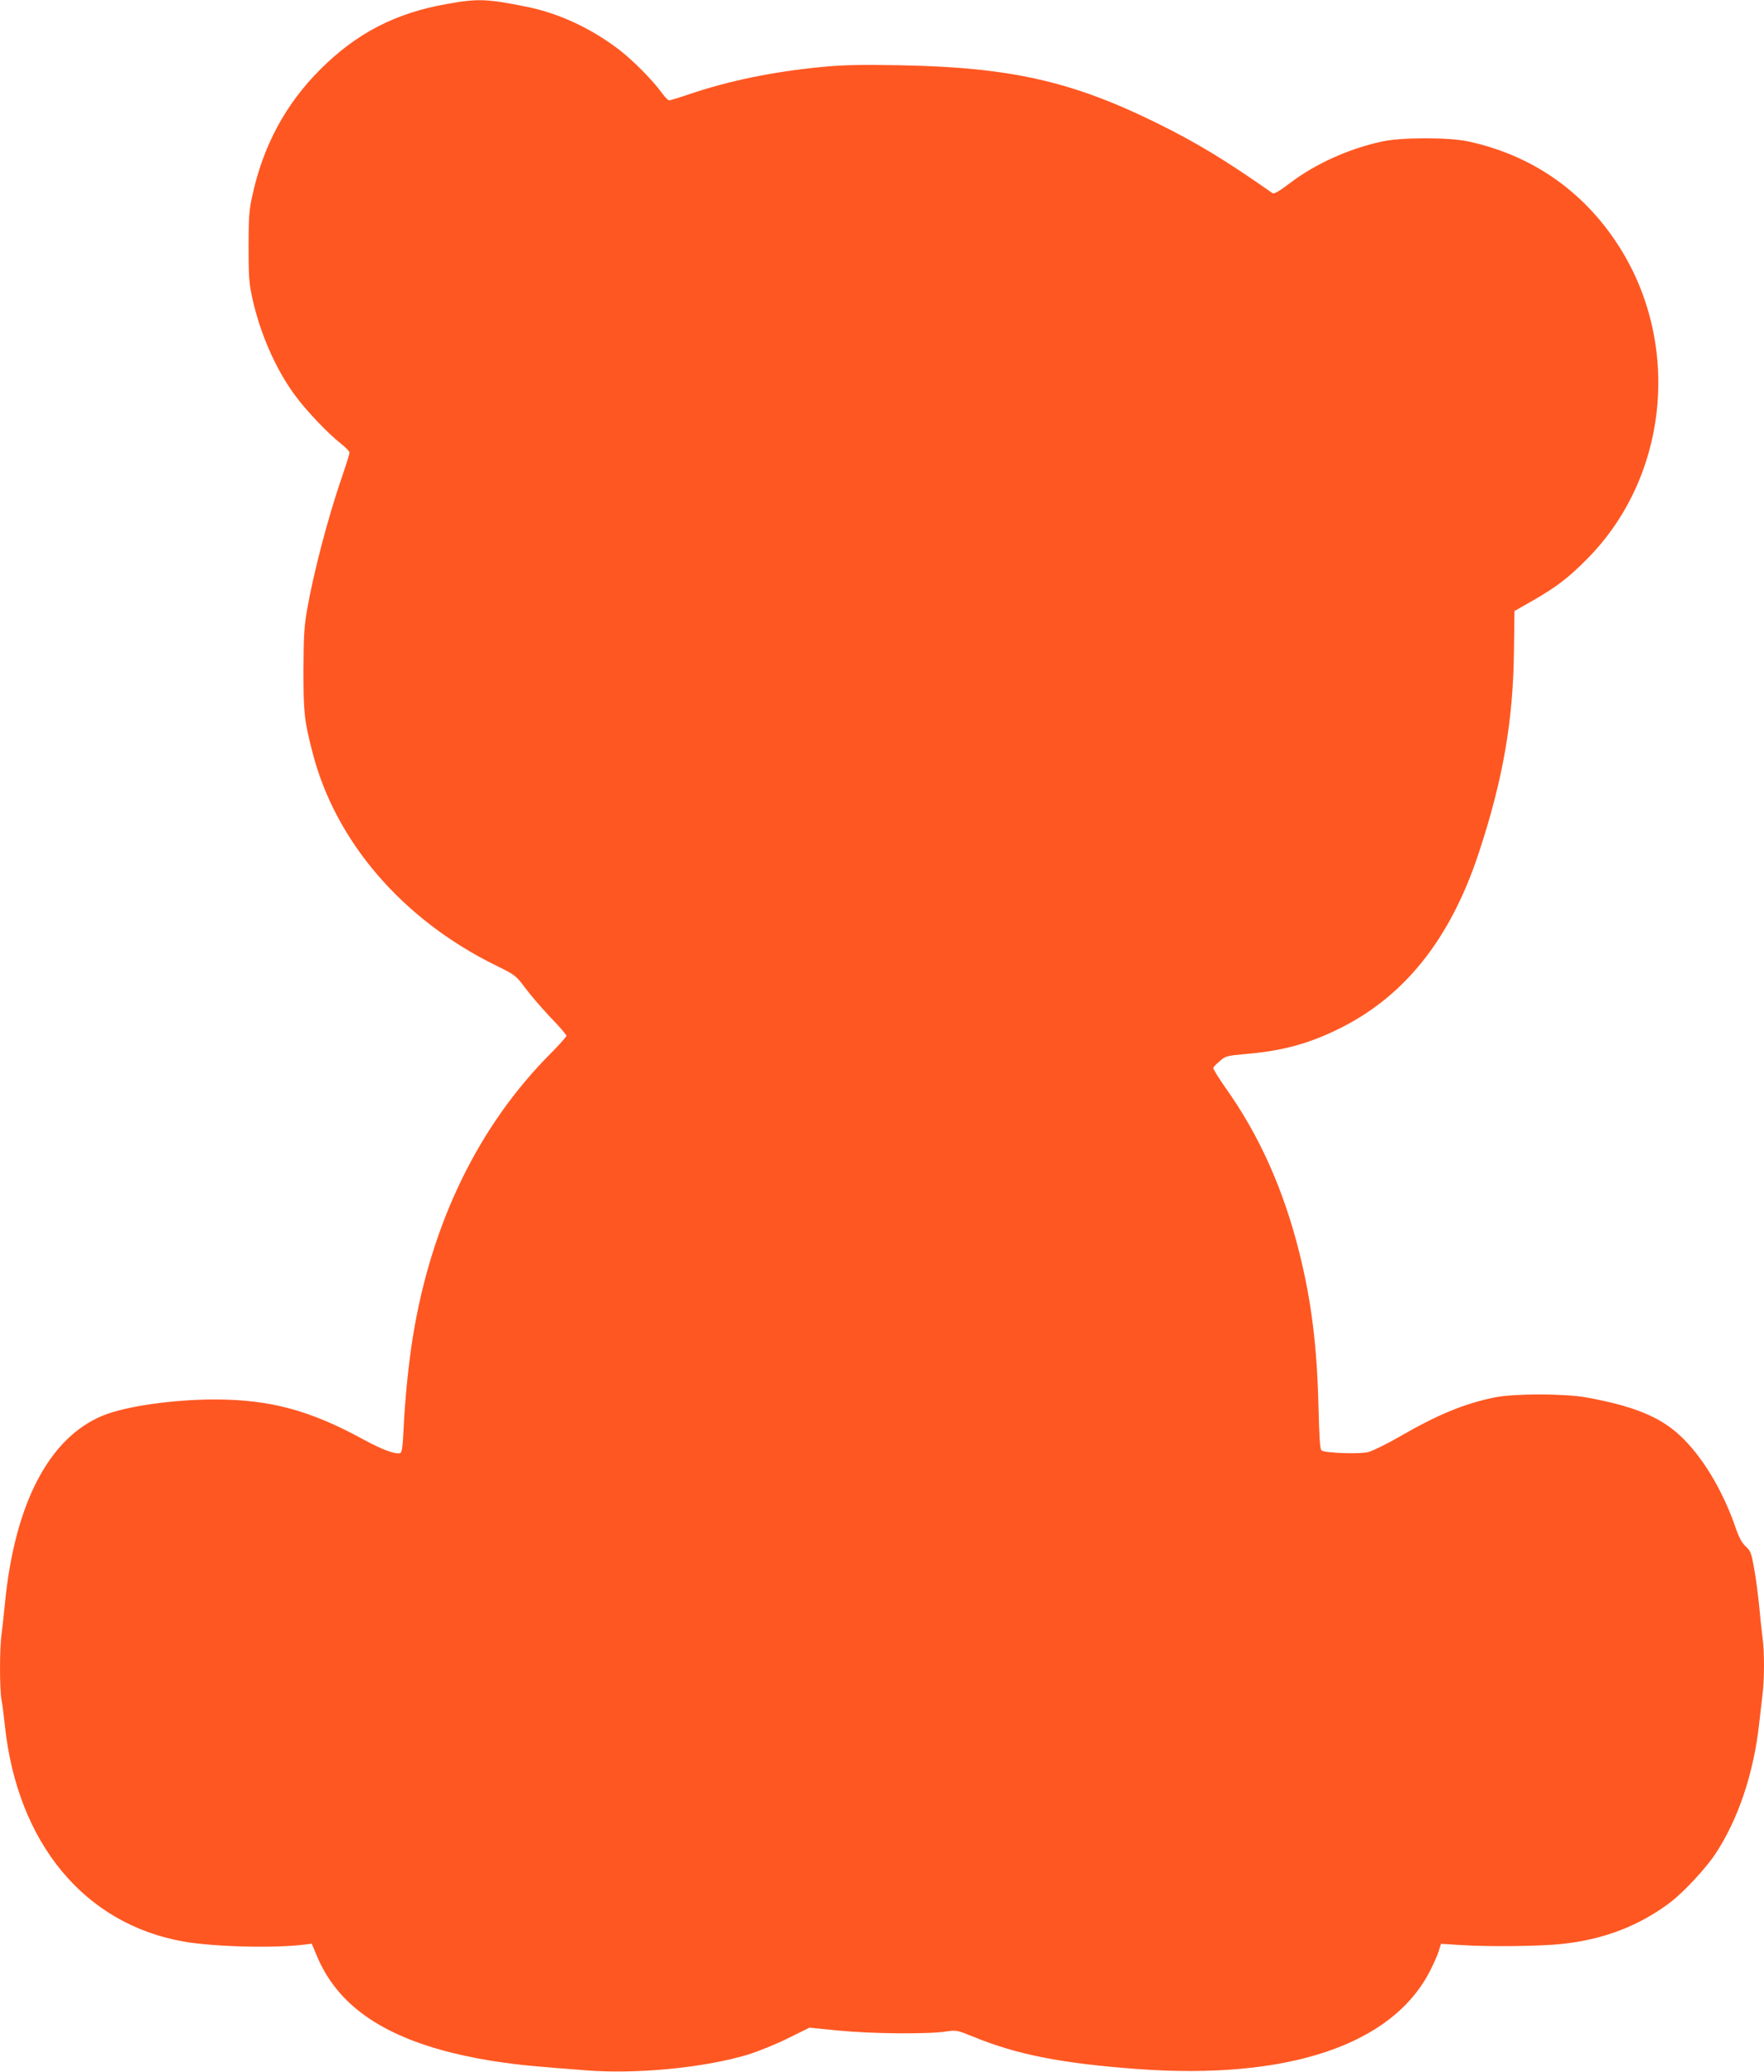
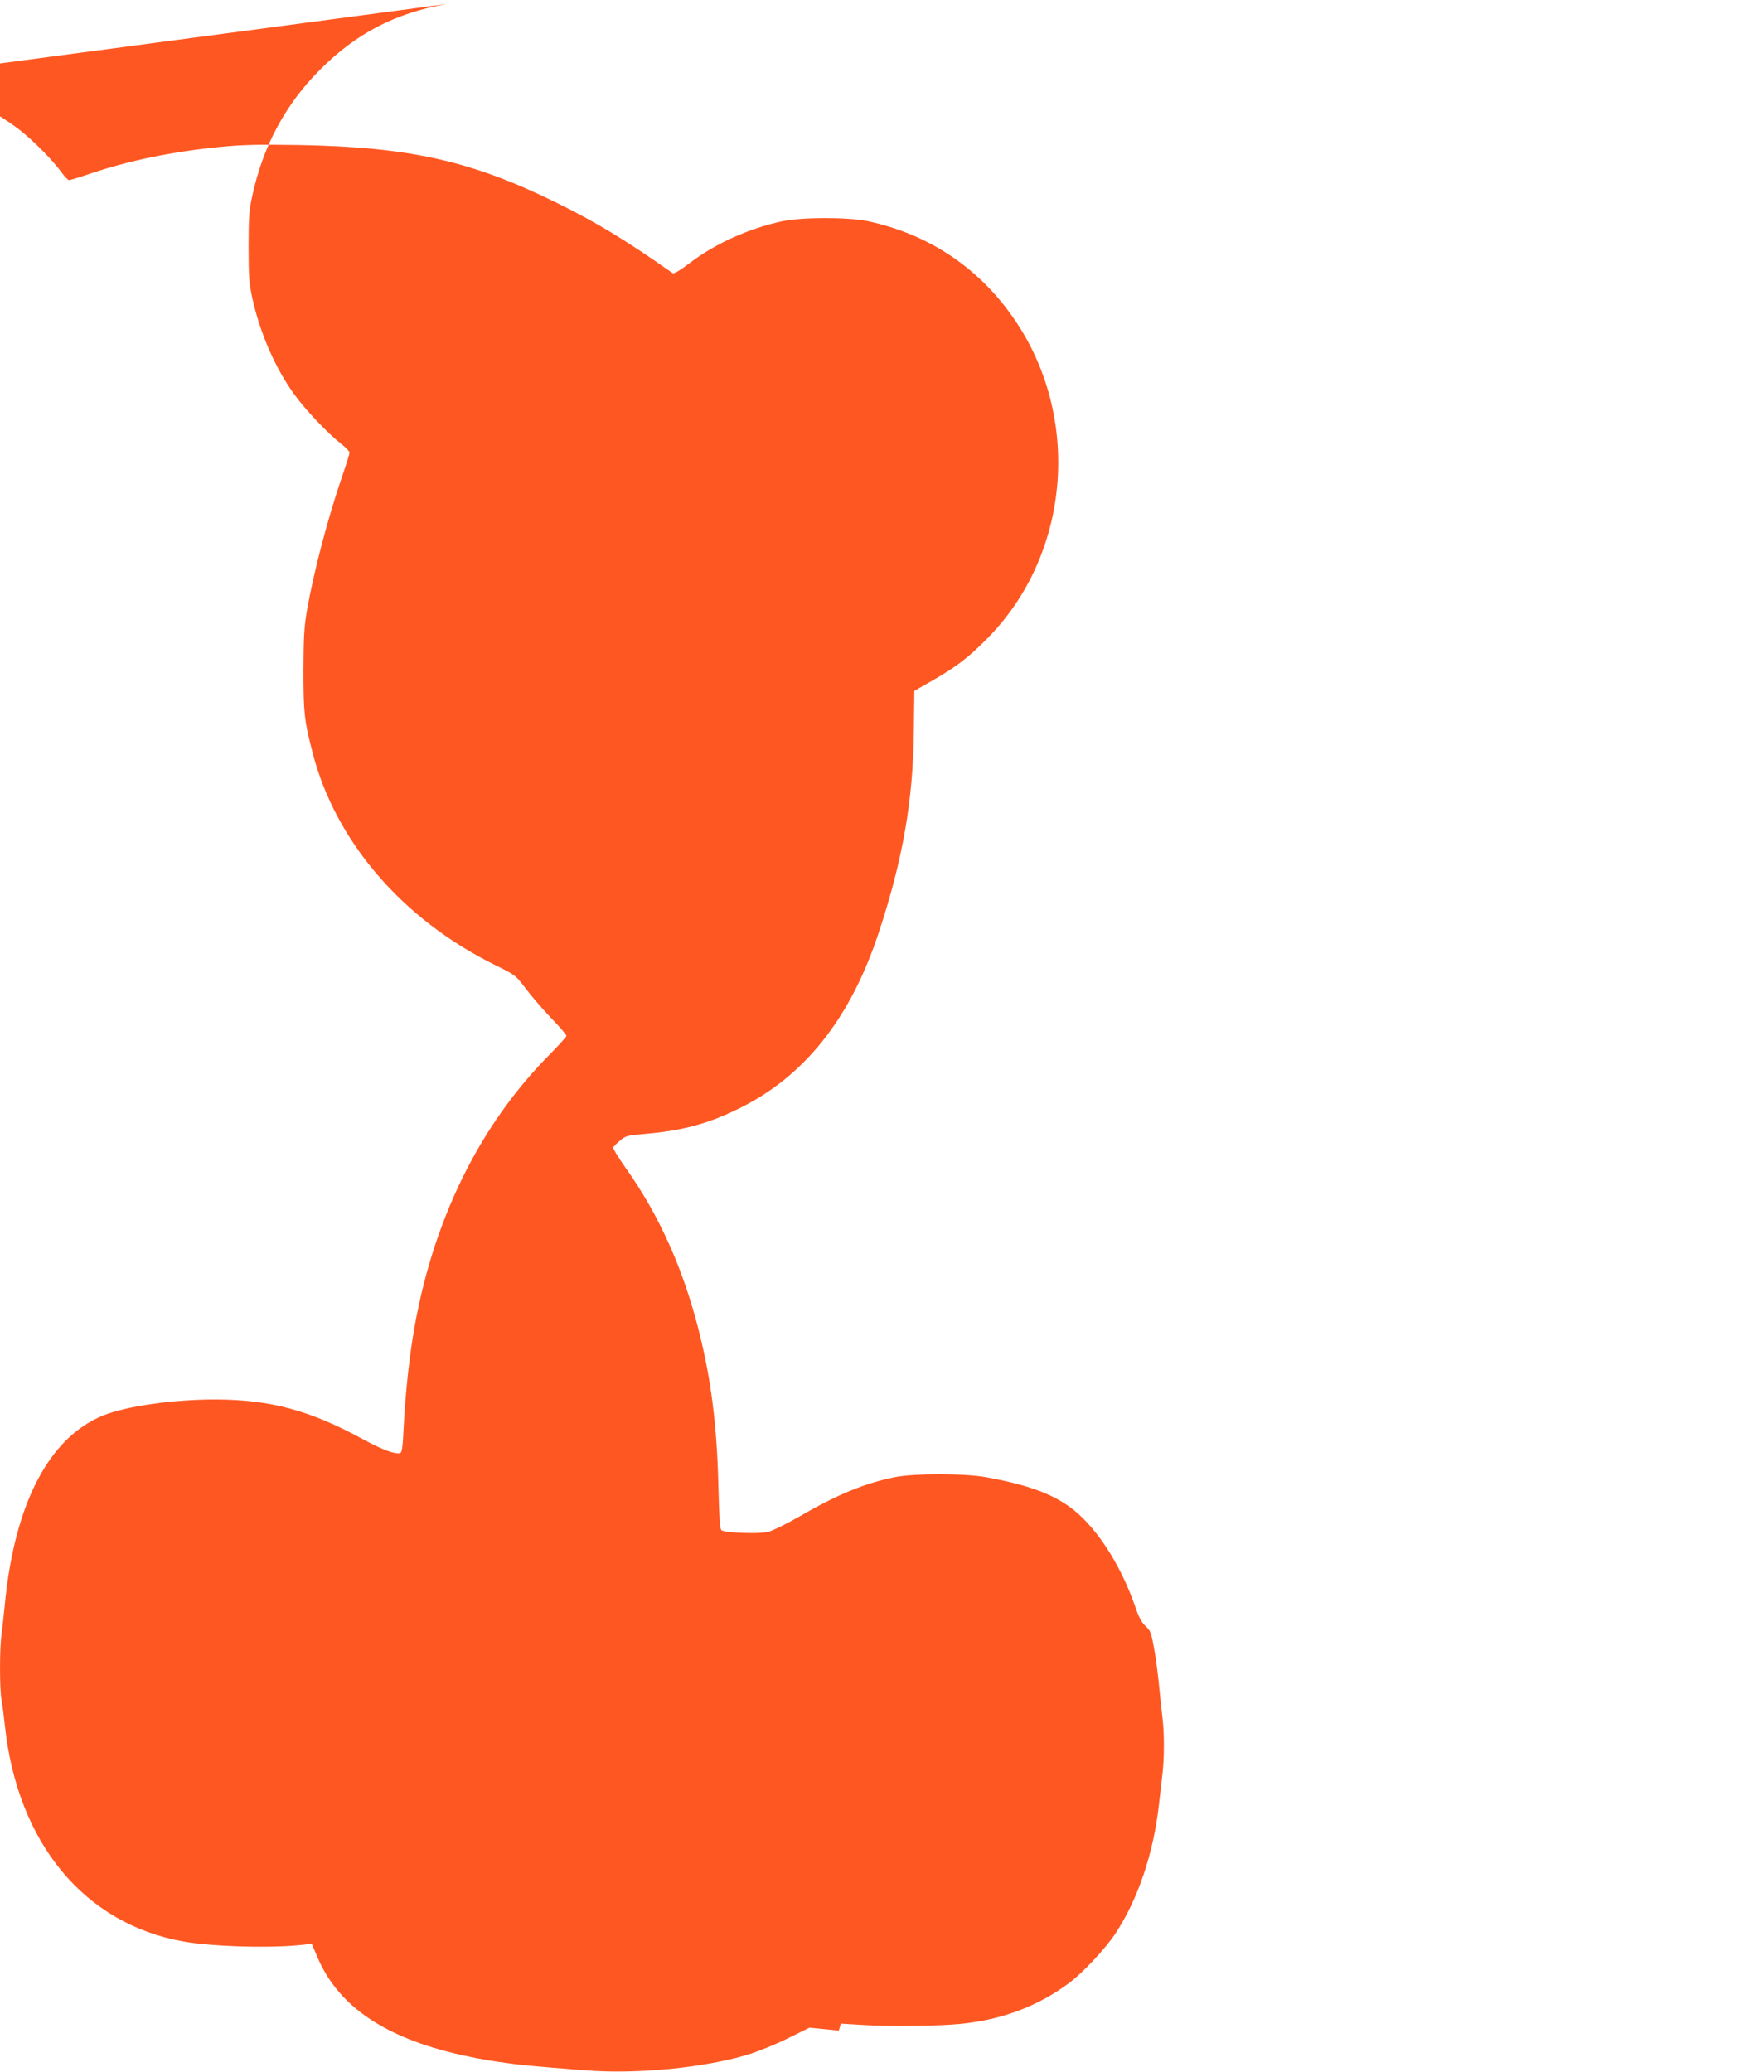
<svg xmlns="http://www.w3.org/2000/svg" version="1.0" width="1090pt" height="1280pt" viewBox="0 0 1090 1280" preserveAspectRatio="xMidYMid meet">
  <g transform="translate(0,1280) scale(0.1,-0.1)" fill="#ff5722" stroke="none">
-     <path d="M2759 12775 c-316 -56 -556 -180 -780 -404 -216 -216 -354 -473 -421 -785 -19 -86 -22 -132 -22 -311 0 -179 3 -225 22 -312 48 -220 143 -439 263 -603 70 -96 208 -241 287 -302 28 -22 52 -47 52 -54 0 -8 -20 -72 -45 -144 -90 -263 -177 -595 -218 -830 -18 -104 -21 -165 -22 -370 0 -262 5 -313 56 -508 140 -549 555 -1032 1130 -1315 124 -61 126 -63 184 -140 32 -43 102 -125 156 -182 55 -56 99 -108 99 -114 0 -6 -42 -53 -92 -104 -449 -448 -743 -1051 -857 -1757 -26 -162 -48 -377 -57 -563 -5 -112 -10 -150 -21 -154 -27 -10 -108 19 -222 81 -334 183 -579 249 -921 250 -258 0 -550 -41 -693 -99 -334 -136 -547 -545 -607 -1165 -6 -63 -15 -145 -20 -182 -13 -86 -13 -339 -1 -409 6 -30 15 -101 21 -159 77 -726 491 -1227 1105 -1335 188 -33 557 -42 746 -19 l45 6 33 -78 c124 -296 394 -488 841 -598 80 -20 208 -45 285 -55 133 -19 189 -25 540 -52 311 -24 724 16 995 97 64 20 174 64 248 101 l134 66 181 -18 c201 -20 548 -23 661 -6 67 10 69 9 175 -34 268 -109 538 -162 1001 -197 938 -70 1587 148 1819 611 21 42 45 95 52 119 l13 43 130 -8 c172 -11 484 -7 616 7 257 27 476 111 667 254 85 64 222 211 283 303 140 212 236 496 270 803 6 52 15 131 20 174 13 100 13 263 1 358 -5 40 -15 129 -21 198 -7 69 -20 172 -31 230 -17 95 -21 108 -52 136 -25 24 -43 57 -66 126 -80 228 -205 434 -341 560 -125 116 -288 182 -580 235 -136 24 -443 24 -563 0 -187 -38 -353 -106 -593 -245 -78 -45 -163 -86 -189 -93 -55 -14 -269 -6 -289 10 -10 8 -14 77 -19 273 -9 374 -44 652 -119 952 -97 388 -247 723 -455 1015 -44 63 -79 119 -76 125 3 6 21 25 42 42 34 30 42 32 166 43 218 19 378 62 560 151 411 199 697 557 873 1092 149 451 213 818 217 1253 l3 240 114 65 c148 85 222 142 340 262 502 510 579 1337 181 1943 -218 332 -535 549 -924 632 -119 25 -410 25 -528 -1 -206 -44 -415 -139 -570 -257 -64 -49 -99 -69 -107 -63 -289 203 -472 314 -714 433 -527 260 -909 346 -1595 358 -243 4 -347 2 -480 -11 -297 -29 -564 -83 -810 -166 -65 -22 -124 -40 -130 -40 -7 0 -26 20 -43 43 -56 78 -175 199 -265 269 -174 133 -373 226 -572 266 -247 50 -303 52 -496 17z" />
+     <path d="M2759 12775 c-316 -56 -556 -180 -780 -404 -216 -216 -354 -473 -421 -785 -19 -86 -22 -132 -22 -311 0 -179 3 -225 22 -312 48 -220 143 -439 263 -603 70 -96 208 -241 287 -302 28 -22 52 -47 52 -54 0 -8 -20 -72 -45 -144 -90 -263 -177 -595 -218 -830 -18 -104 -21 -165 -22 -370 0 -262 5 -313 56 -508 140 -549 555 -1032 1130 -1315 124 -61 126 -63 184 -140 32 -43 102 -125 156 -182 55 -56 99 -108 99 -114 0 -6 -42 -53 -92 -104 -449 -448 -743 -1051 -857 -1757 -26 -162 -48 -377 -57 -563 -5 -112 -10 -150 -21 -154 -27 -10 -108 19 -222 81 -334 183 -579 249 -921 250 -258 0 -550 -41 -693 -99 -334 -136 -547 -545 -607 -1165 -6 -63 -15 -145 -20 -182 -13 -86 -13 -339 -1 -409 6 -30 15 -101 21 -159 77 -726 491 -1227 1105 -1335 188 -33 557 -42 746 -19 l45 6 33 -78 c124 -296 394 -488 841 -598 80 -20 208 -45 285 -55 133 -19 189 -25 540 -52 311 -24 724 16 995 97 64 20 174 64 248 101 l134 66 181 -18 l13 43 130 -8 c172 -11 484 -7 616 7 257 27 476 111 667 254 85 64 222 211 283 303 140 212 236 496 270 803 6 52 15 131 20 174 13 100 13 263 1 358 -5 40 -15 129 -21 198 -7 69 -20 172 -31 230 -17 95 -21 108 -52 136 -25 24 -43 57 -66 126 -80 228 -205 434 -341 560 -125 116 -288 182 -580 235 -136 24 -443 24 -563 0 -187 -38 -353 -106 -593 -245 -78 -45 -163 -86 -189 -93 -55 -14 -269 -6 -289 10 -10 8 -14 77 -19 273 -9 374 -44 652 -119 952 -97 388 -247 723 -455 1015 -44 63 -79 119 -76 125 3 6 21 25 42 42 34 30 42 32 166 43 218 19 378 62 560 151 411 199 697 557 873 1092 149 451 213 818 217 1253 l3 240 114 65 c148 85 222 142 340 262 502 510 579 1337 181 1943 -218 332 -535 549 -924 632 -119 25 -410 25 -528 -1 -206 -44 -415 -139 -570 -257 -64 -49 -99 -69 -107 -63 -289 203 -472 314 -714 433 -527 260 -909 346 -1595 358 -243 4 -347 2 -480 -11 -297 -29 -564 -83 -810 -166 -65 -22 -124 -40 -130 -40 -7 0 -26 20 -43 43 -56 78 -175 199 -265 269 -174 133 -373 226 -572 266 -247 50 -303 52 -496 17z" />
  </g>
</svg>